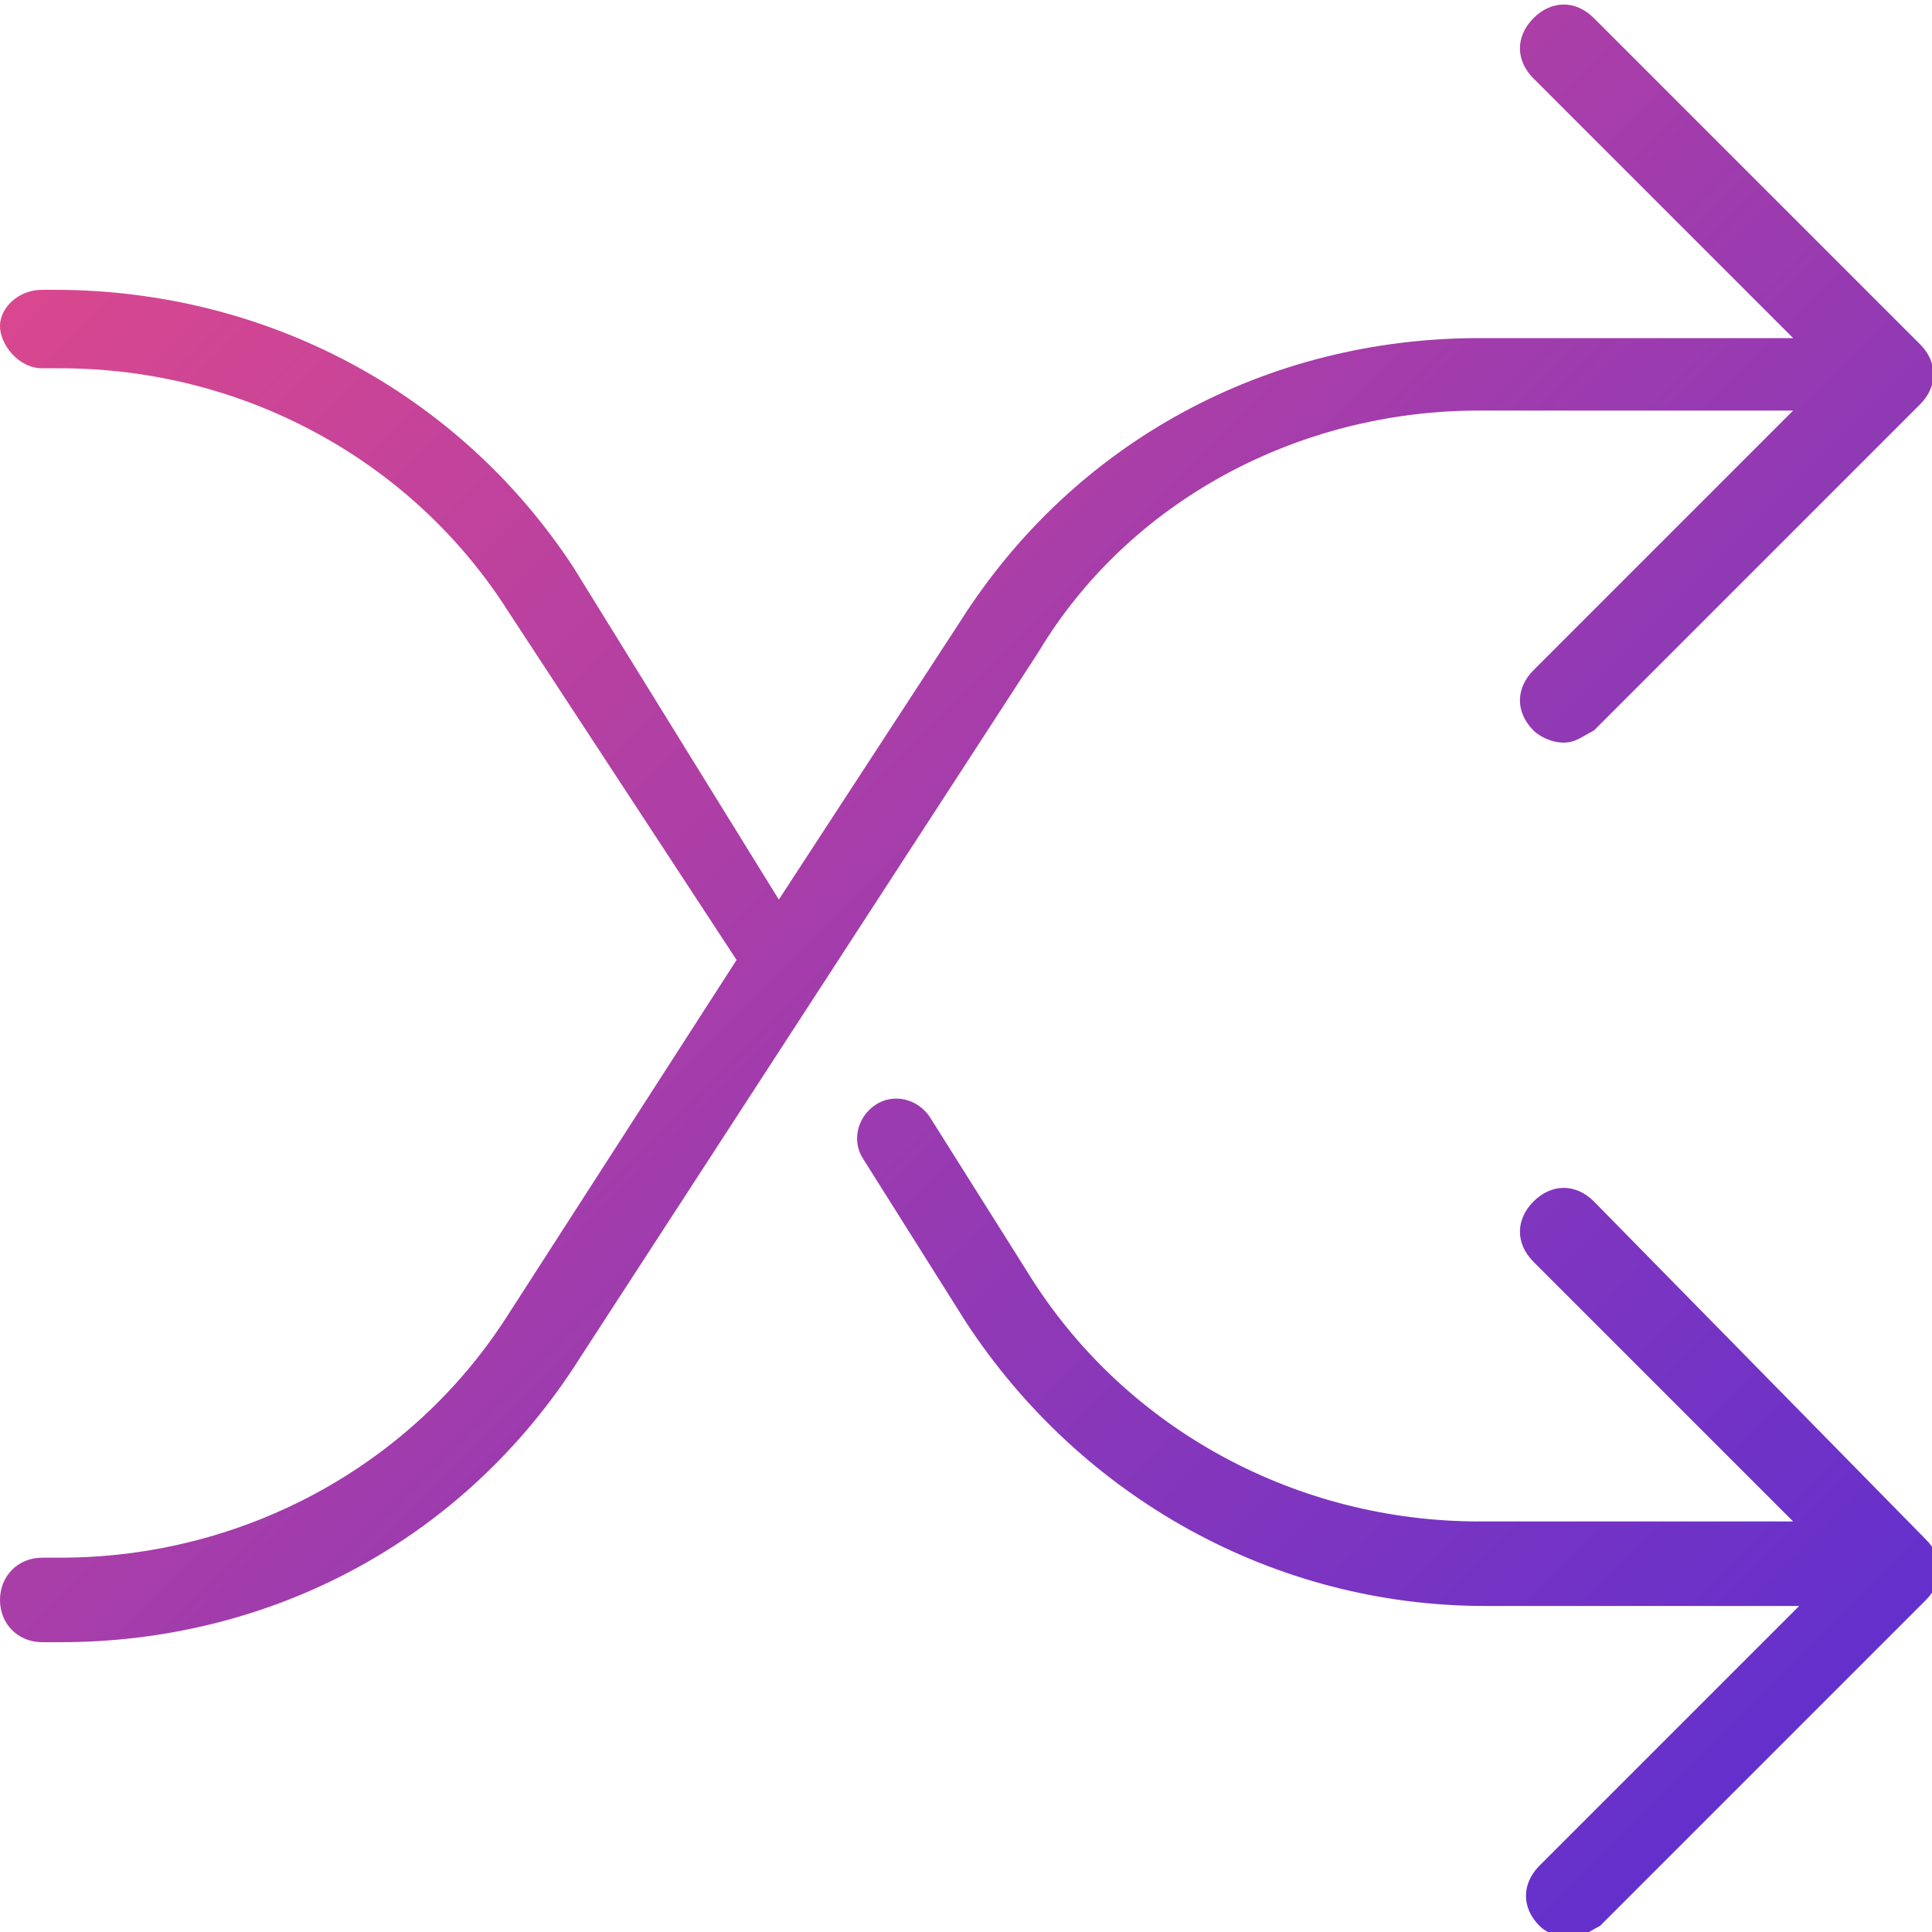
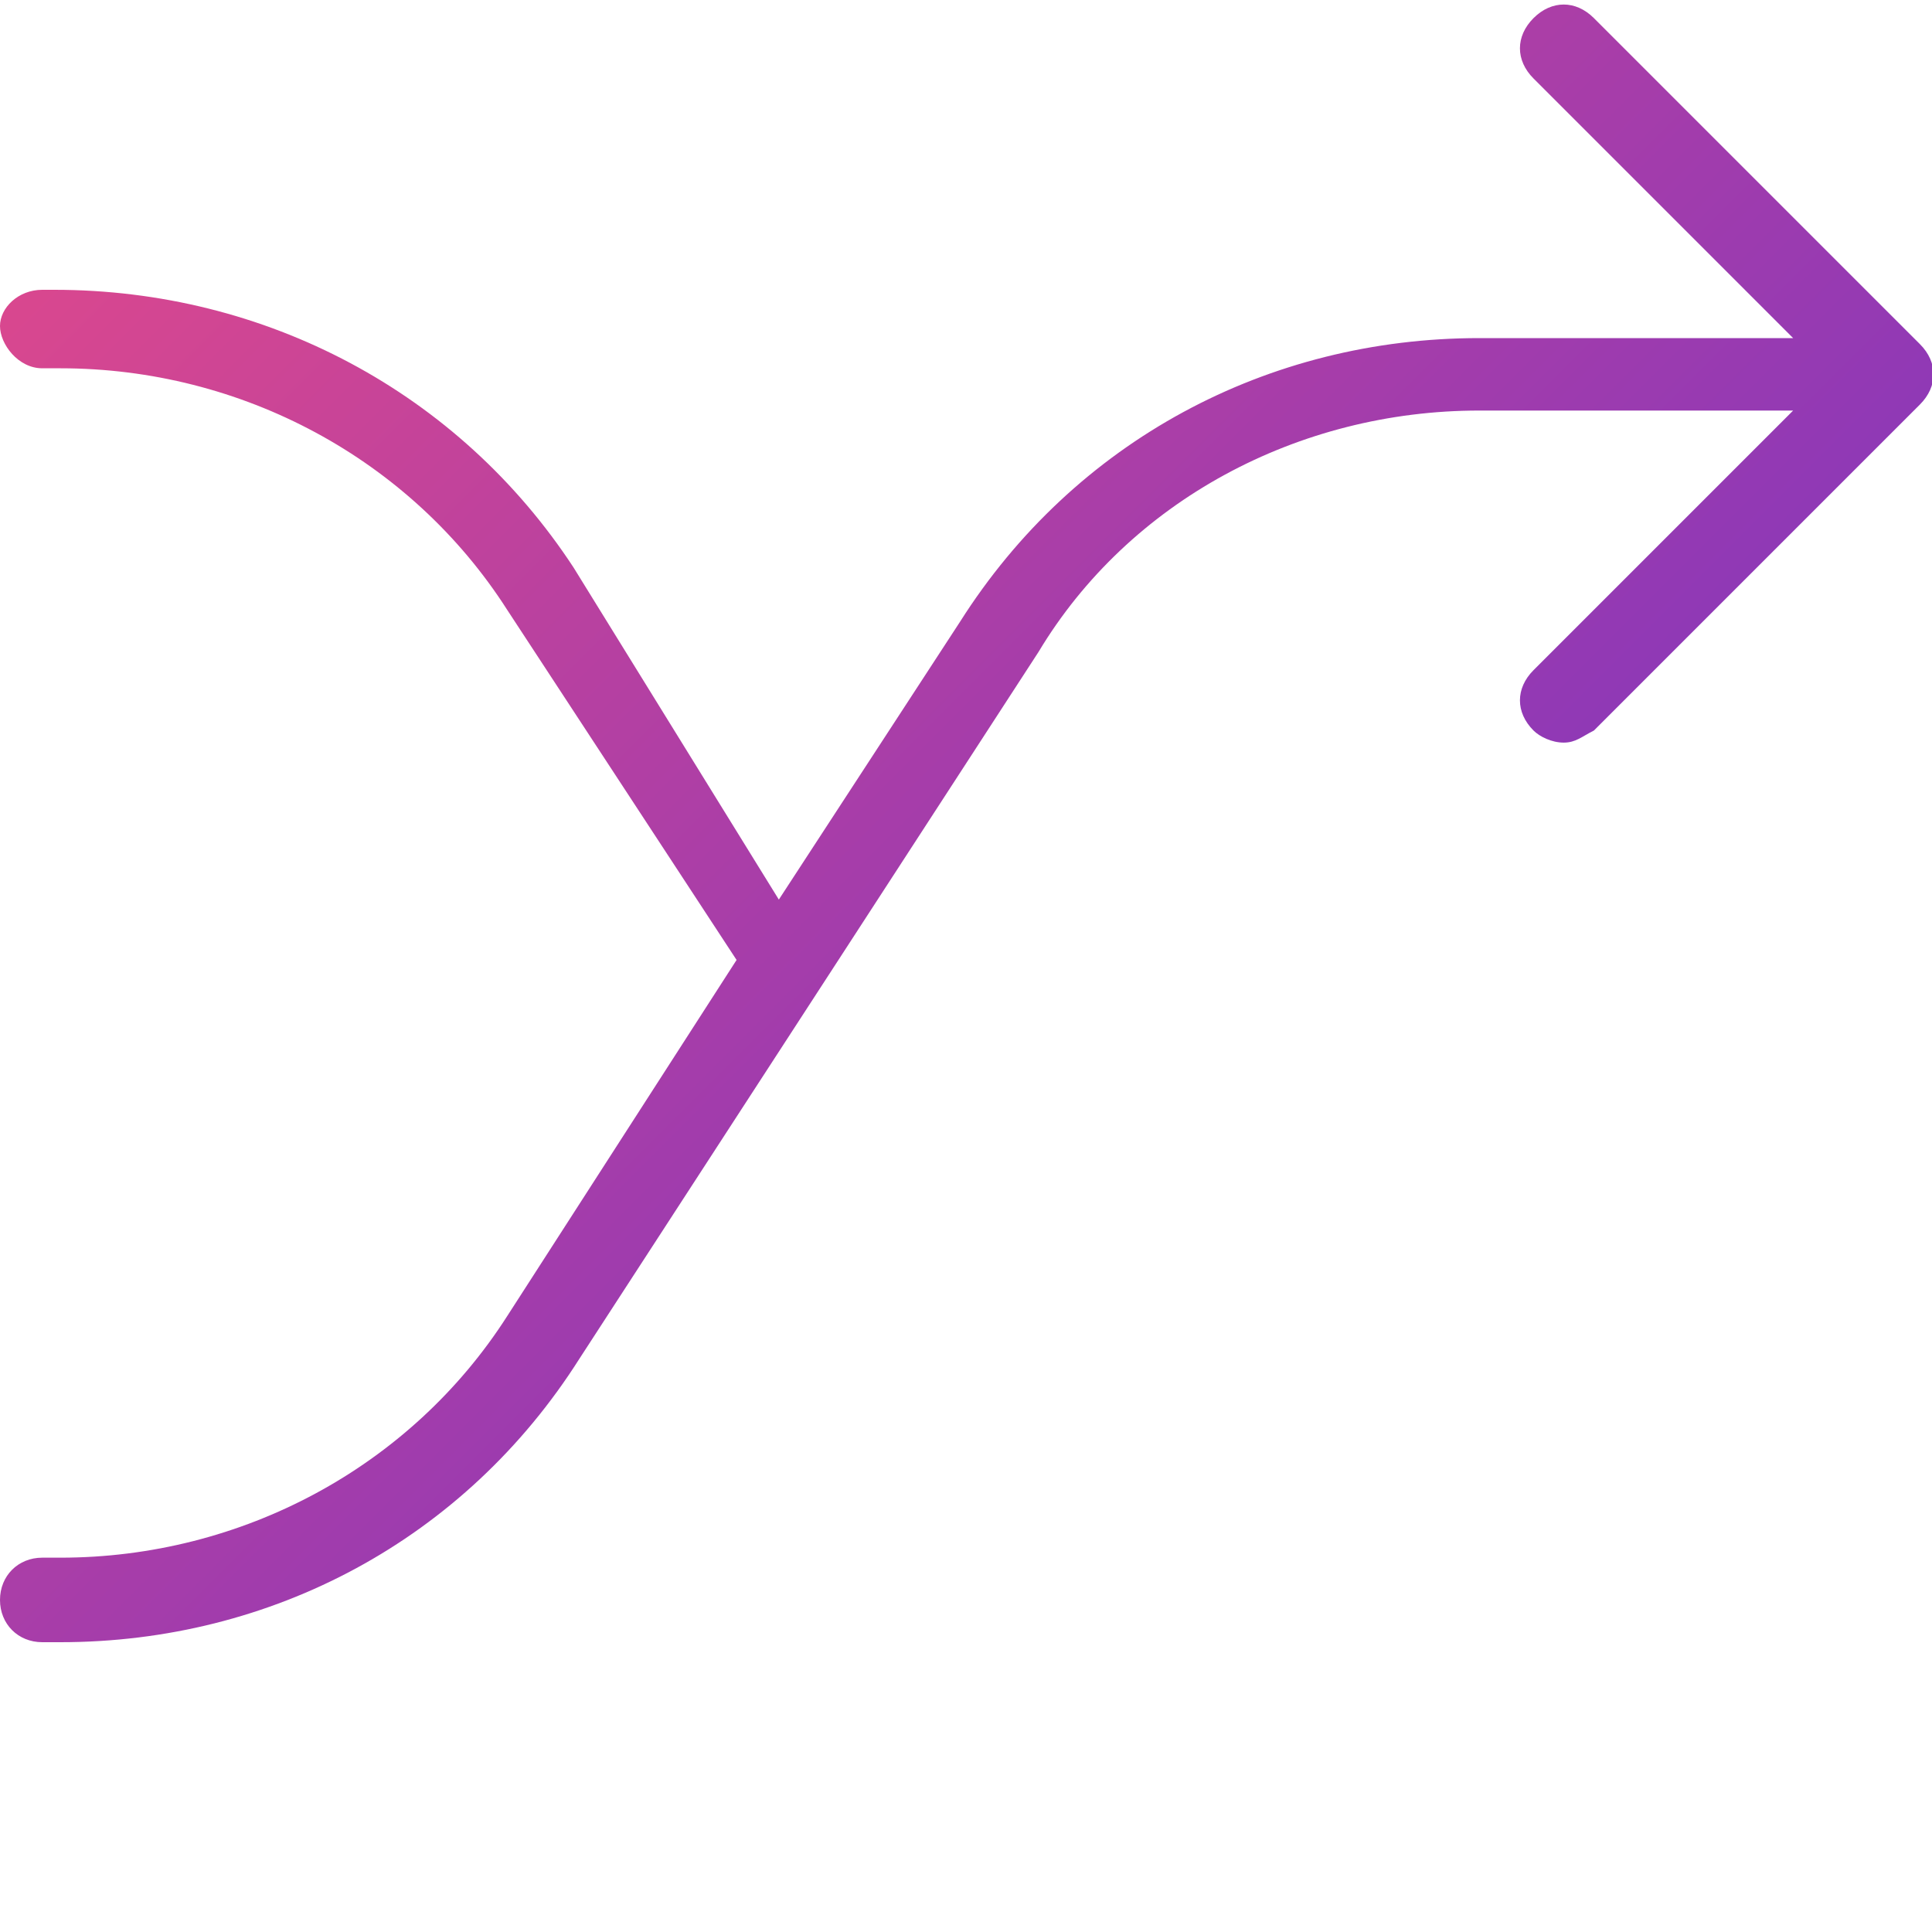
<svg xmlns="http://www.w3.org/2000/svg" version="1.1" id="Layer_1" x="0px" y="0px" width="32px" height="32px" viewBox="0 0 32 32" style="enable-background:new 0 0 32 32;" xml:space="preserve">
  <style type="text/css">
	.st0{fill:url(#SVGID_1_);}
	.st1{fill:url(#SVGID_2_);}
</style>
  <g>
    <linearGradient id="SVGID_1_" gradientUnits="userSpaceOnUse" x1="0.33" y1="0.67" x2="31.331" y2="31.671">
      <stop offset="0" style="stop-color:#E2498A" />
      <stop offset="1" style="stop-color:#5A2ED2" />
    </linearGradient>
    <path class="st0" d="M24.5,6.8h5.2l-4.3,4.3c-0.3,0.3-0.3,0.7,0,1c0.1,0.1,0.3,0.2,0.5,0.2s0.3-0.1,0.5-0.2l5.4-5.4   c0.3-0.3,0.3-0.7,0-1l-5.4-5.4c-0.3-0.3-0.7-0.3-1,0c-0.3,0.3-0.3,0.7,0,1l4.3,4.3h-5.2c-3.5,0-6.7,1.7-8.6,4.7l-3,4.6L9.5,9.4   C7.6,6.5,4.4,4.8,0.9,4.8H0.7C0.3,4.8,0,5.1,0,5.4s0.3,0.7,0.7,0.7h0.3c3,0,5.8,1.5,7.4,4l3.8,5.8l-3.8,5.9c-1.6,2.5-4.4,4-7.4,4   H0.7c-0.4,0-0.7,0.3-0.7,0.7s0.3,0.7,0.7,0.7h0.3c3.5,0,6.7-1.7,8.6-4.7l7.6-11.7C18.7,8.3,21.5,6.8,24.5,6.8z" />
    <linearGradient id="SVGID_2_" gradientUnits="userSpaceOnUse" x1="0.505" y1="0.495" x2="31.506" y2="31.496">
      <stop offset="0" style="stop-color:#E2498A" />
      <stop offset="1" style="stop-color:#5A2ED2" />
    </linearGradient>
-     <path class="st1" d="M26.4,19.9c-0.3-0.3-0.7-0.3-1,0c-0.3,0.3-0.3,0.7,0,1l4.3,4.3h-5.2c-3,0-5.8-1.5-7.4-4l-1.7-2.7   c-0.2-0.3-0.6-0.4-0.9-0.2c-0.3,0.2-0.4,0.6-0.2,0.9l1.7,2.7c1.9,2.9,5.1,4.7,8.6,4.7h5.2l-4.3,4.3c-0.3,0.3-0.3,0.7,0,1   c0.1,0.1,0.3,0.2,0.5,0.2s0.3-0.1,0.5-0.2l5.4-5.4c0.3-0.3,0.3-0.7,0-1L26.4,19.9z" />
  </g>
</svg>